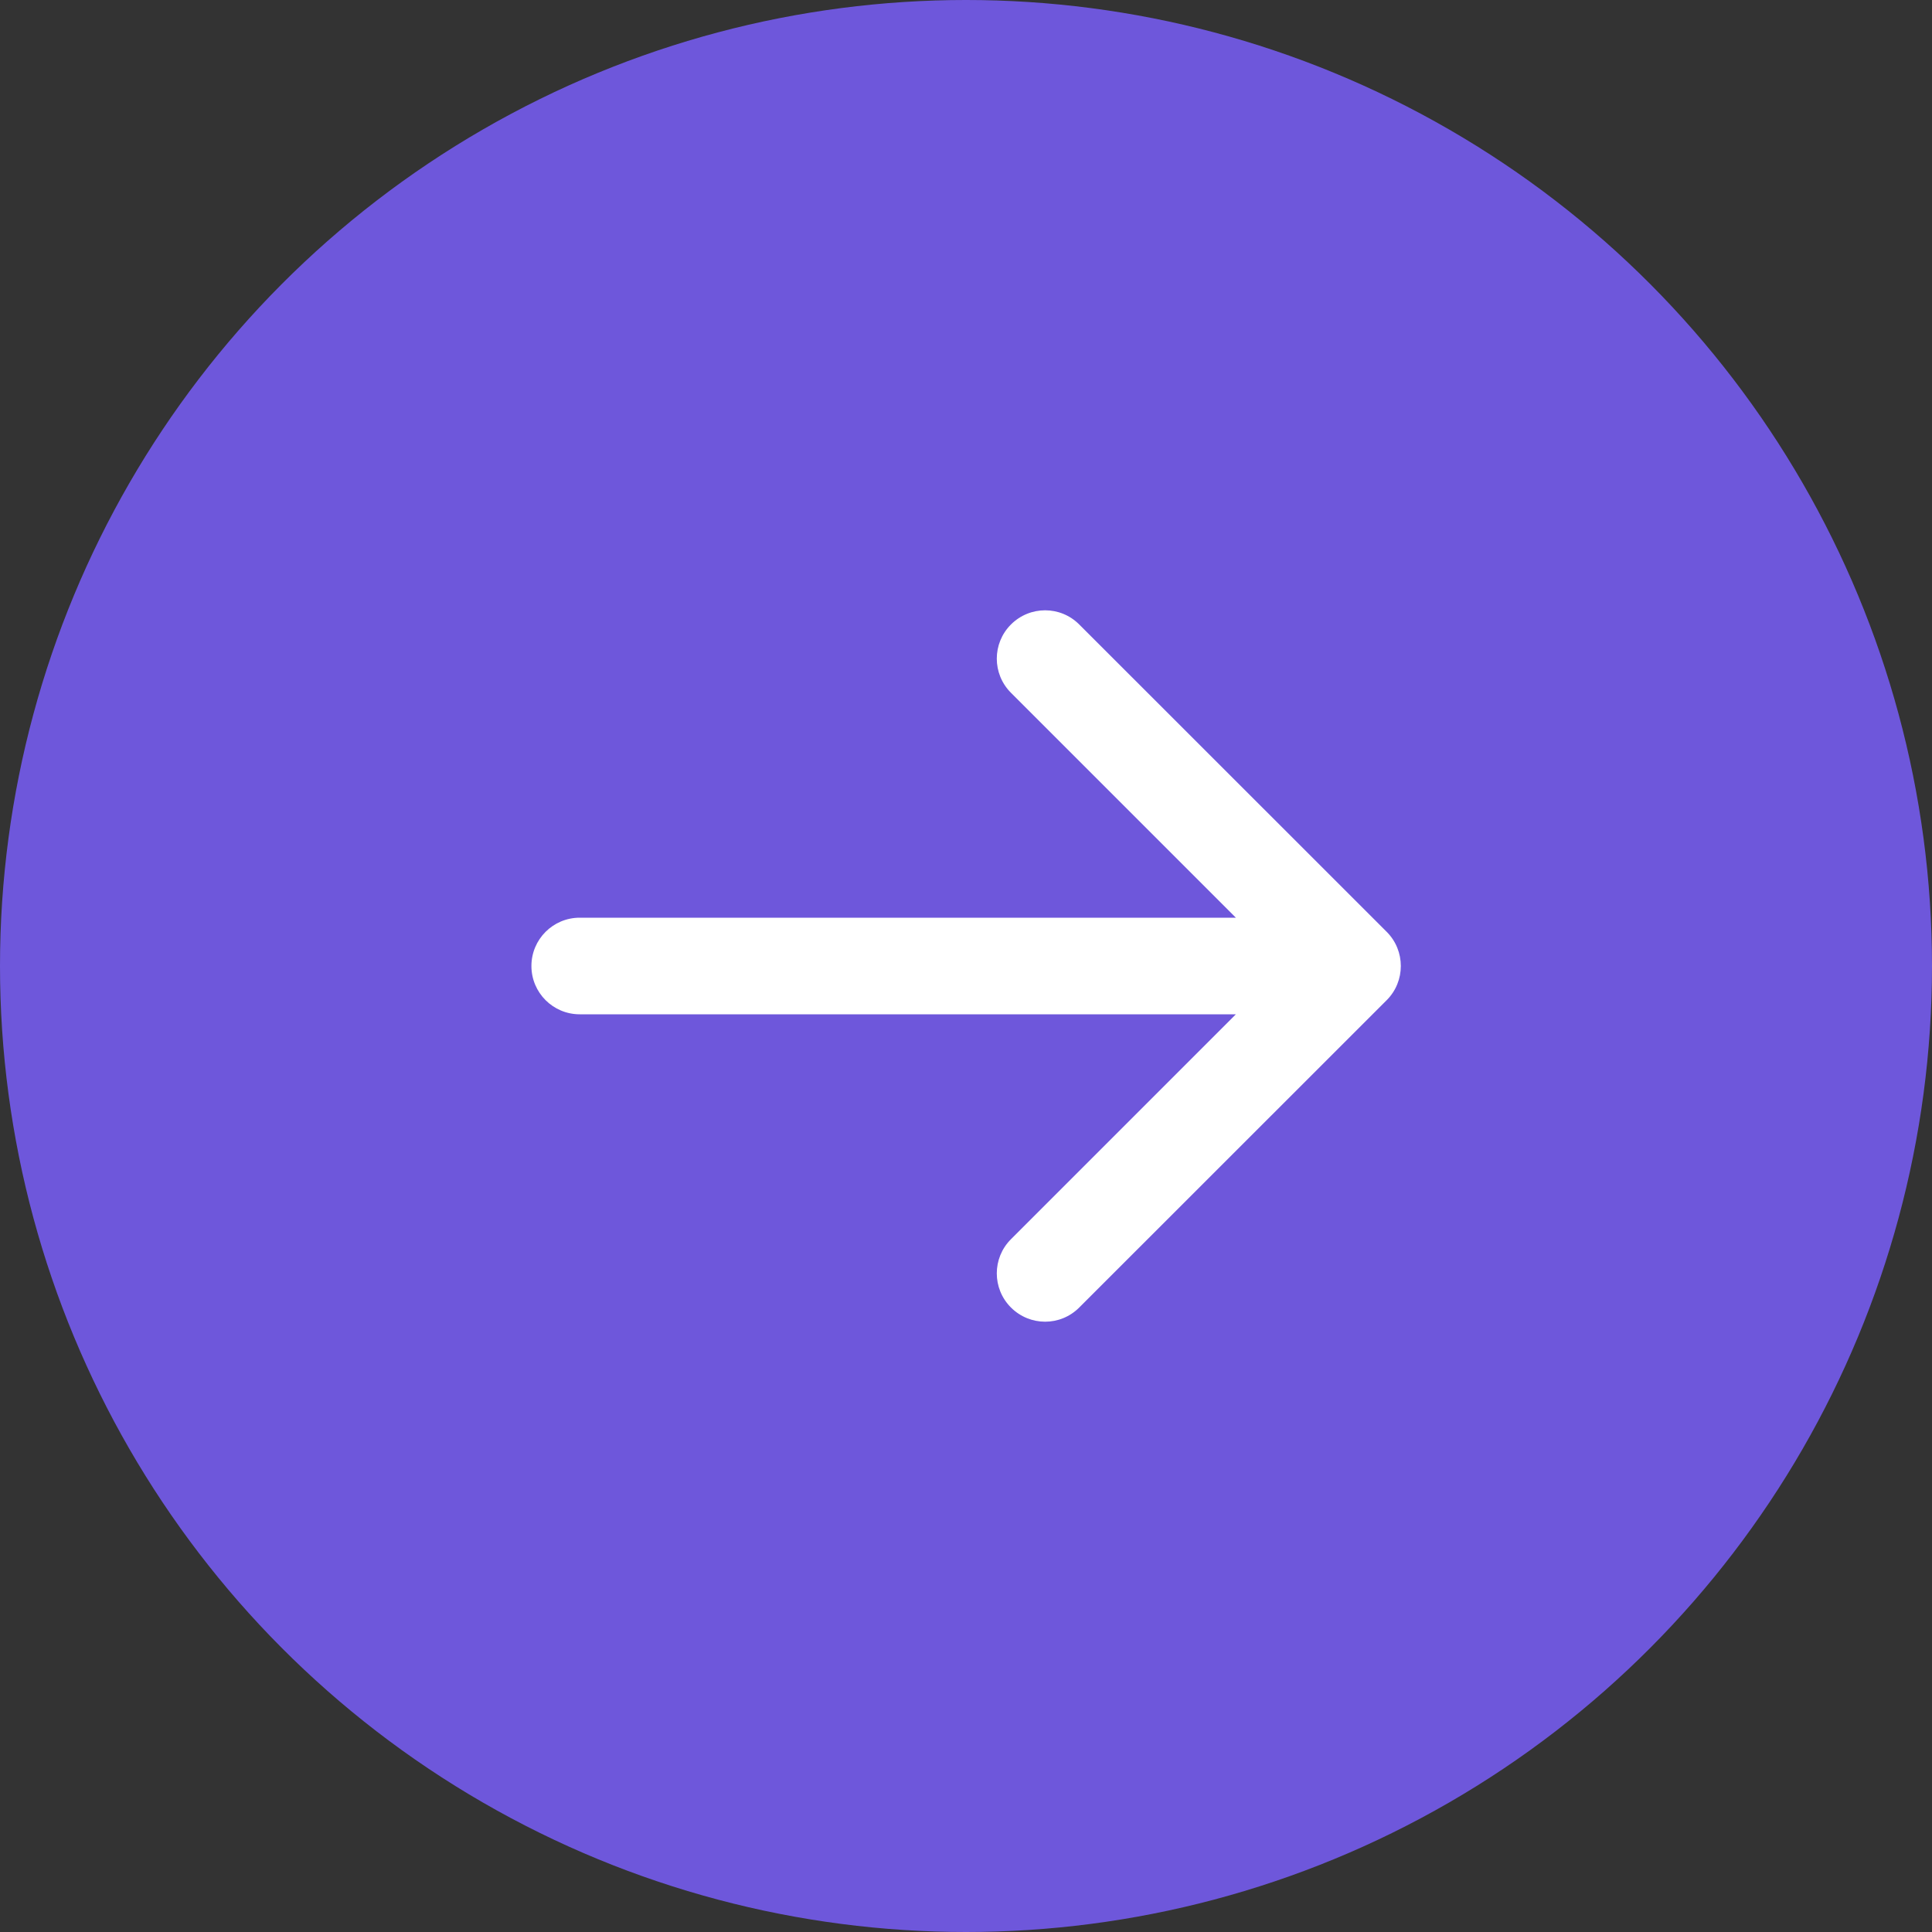
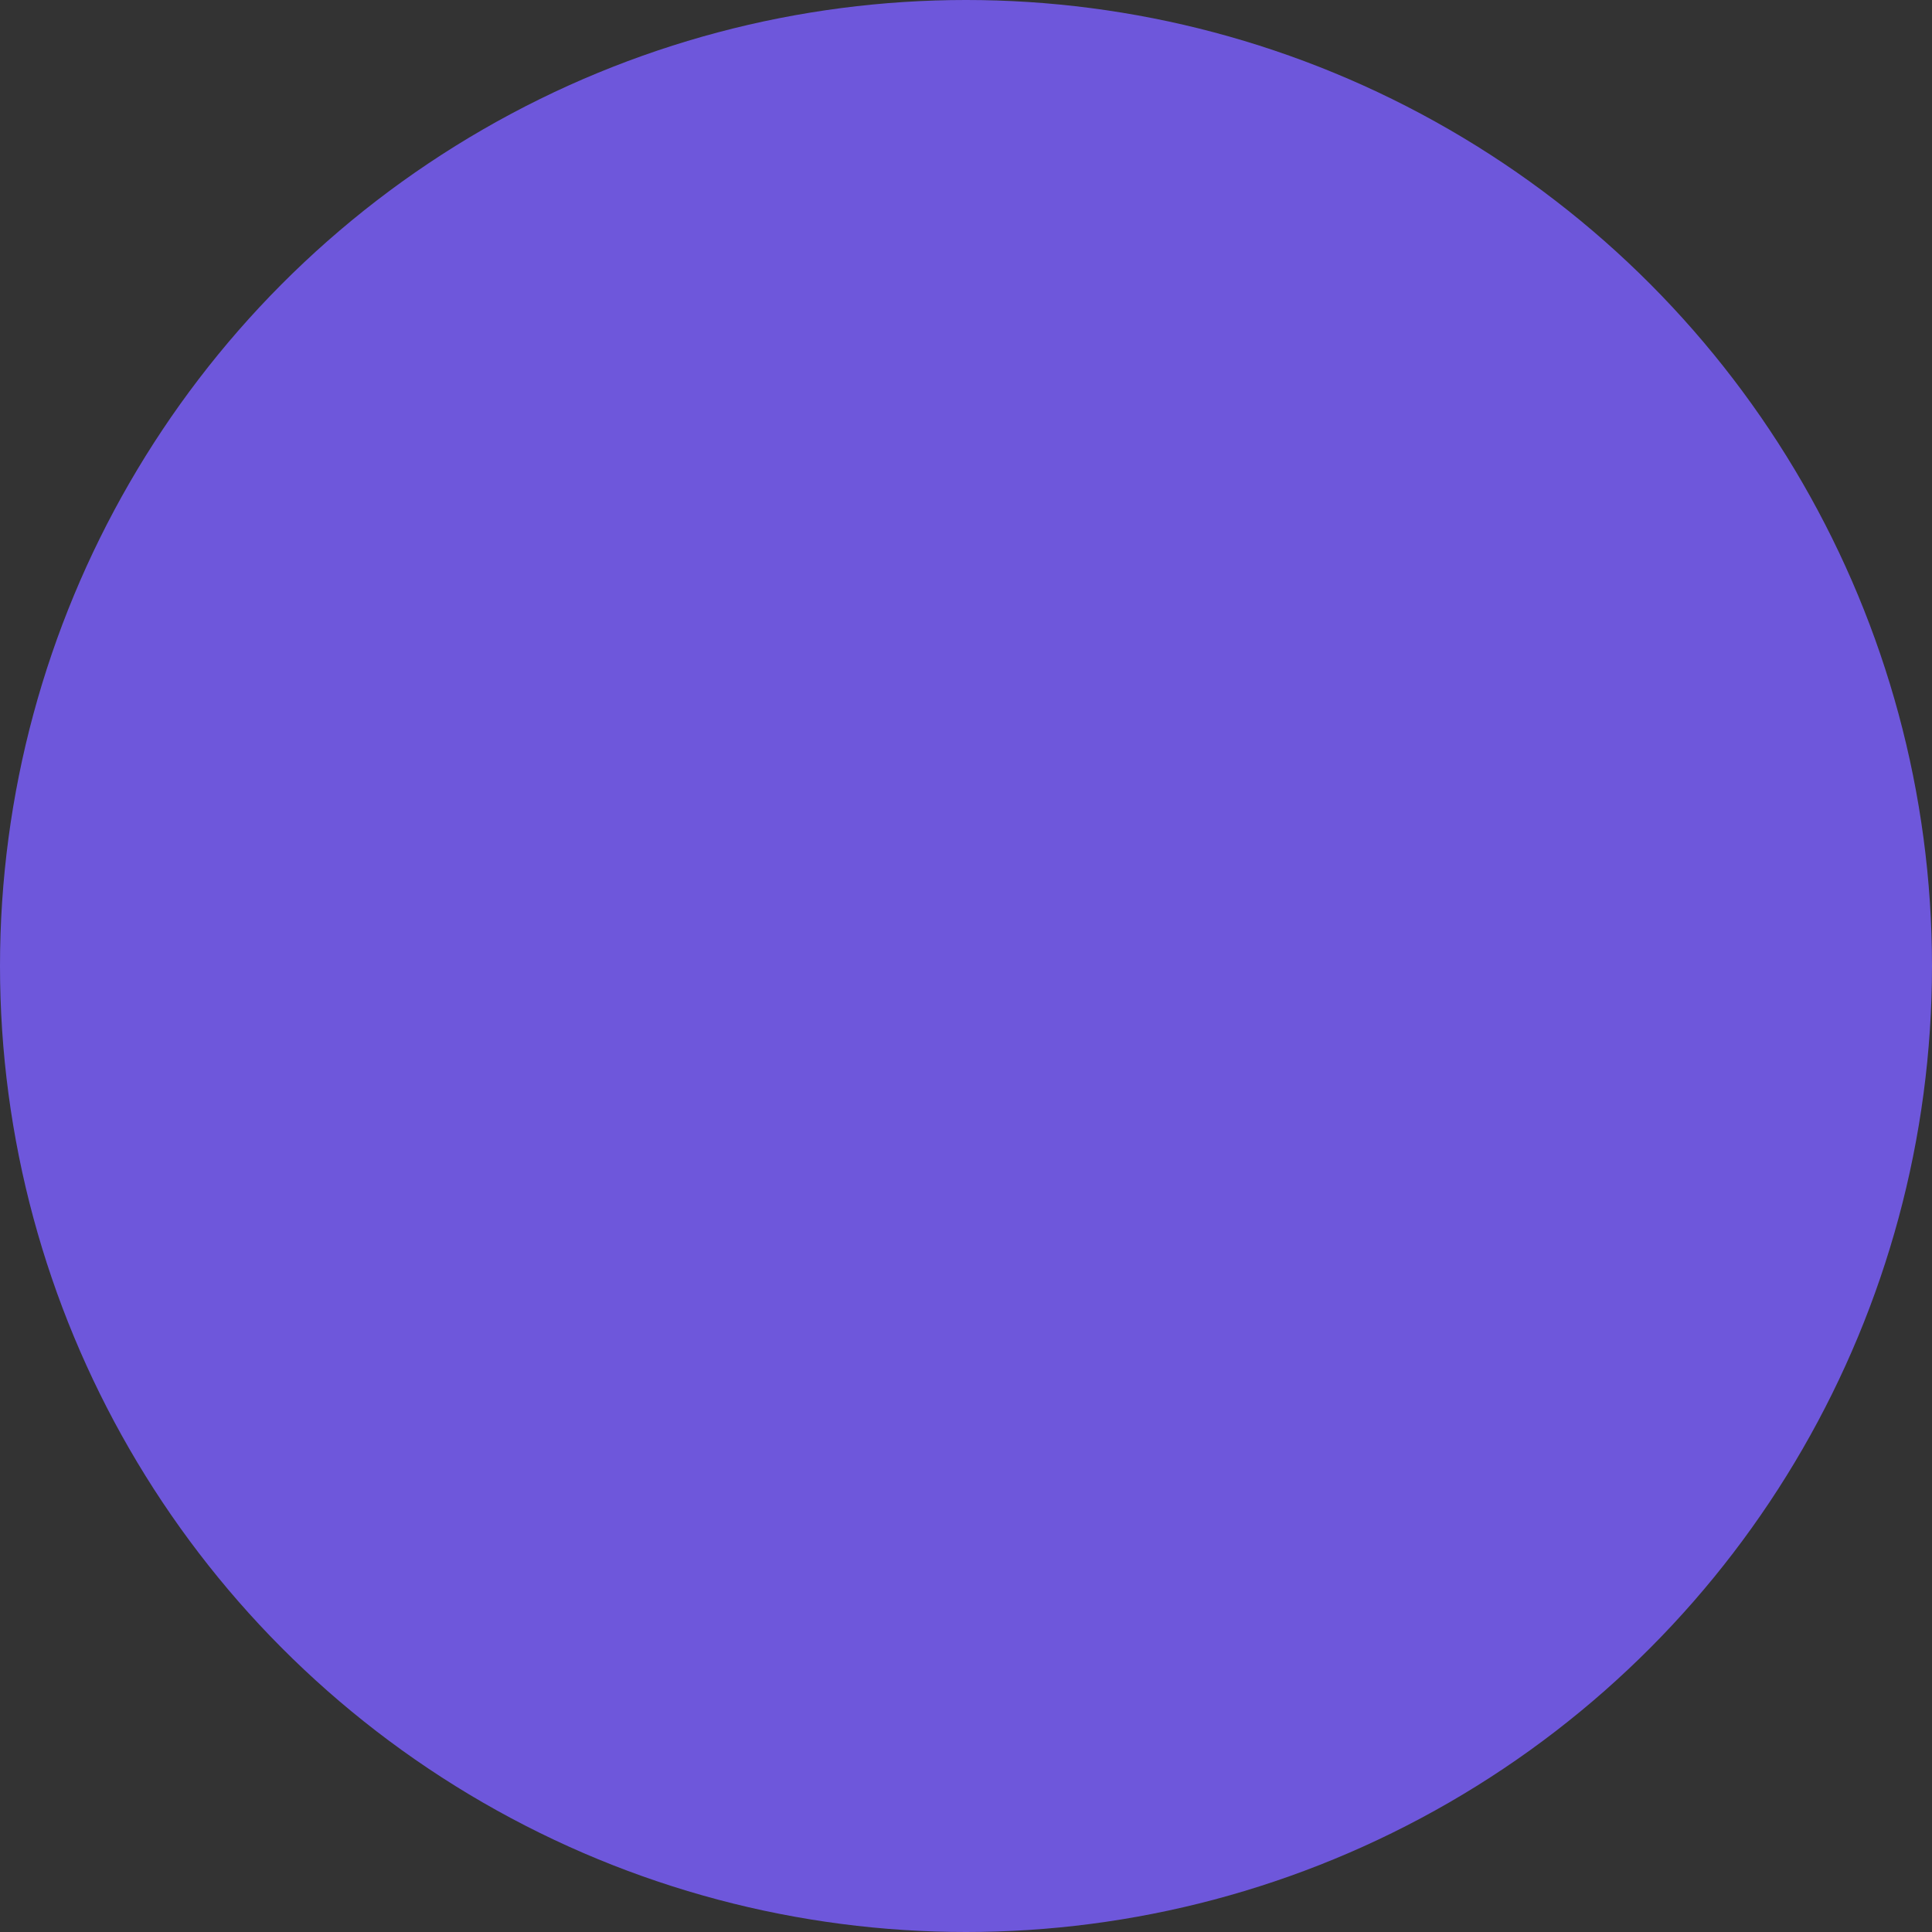
<svg xmlns="http://www.w3.org/2000/svg" width="16" height="16" viewBox="0 0 16 16" fill="none">
  <rect x="0" y="0" width="16" height="16" fill="#333333" stroke="none" />
  <circle cx="8" cy="8" r="8" fill="#6E57DB" />
-   <path d="M4.801 7.6C4.58 7.6 4.401 7.779 4.401 8C4.401 8.221 4.58 8.4 4.801 8.4L4.801 7.6ZM11.484 8.283C11.64 8.127 11.64 7.873 11.484 7.717L8.938 5.172C8.782 5.015 8.529 5.015 8.372 5.172C8.216 5.328 8.216 5.581 8.372 5.737L10.635 8L8.372 10.263C8.216 10.419 8.216 10.672 8.372 10.828C8.529 10.985 8.782 10.985 8.938 10.828L11.484 8.283ZM4.801 8.4L11.201 8.4L11.201 7.6L4.801 7.6L4.801 8.4Z" fill="white" />
</svg>